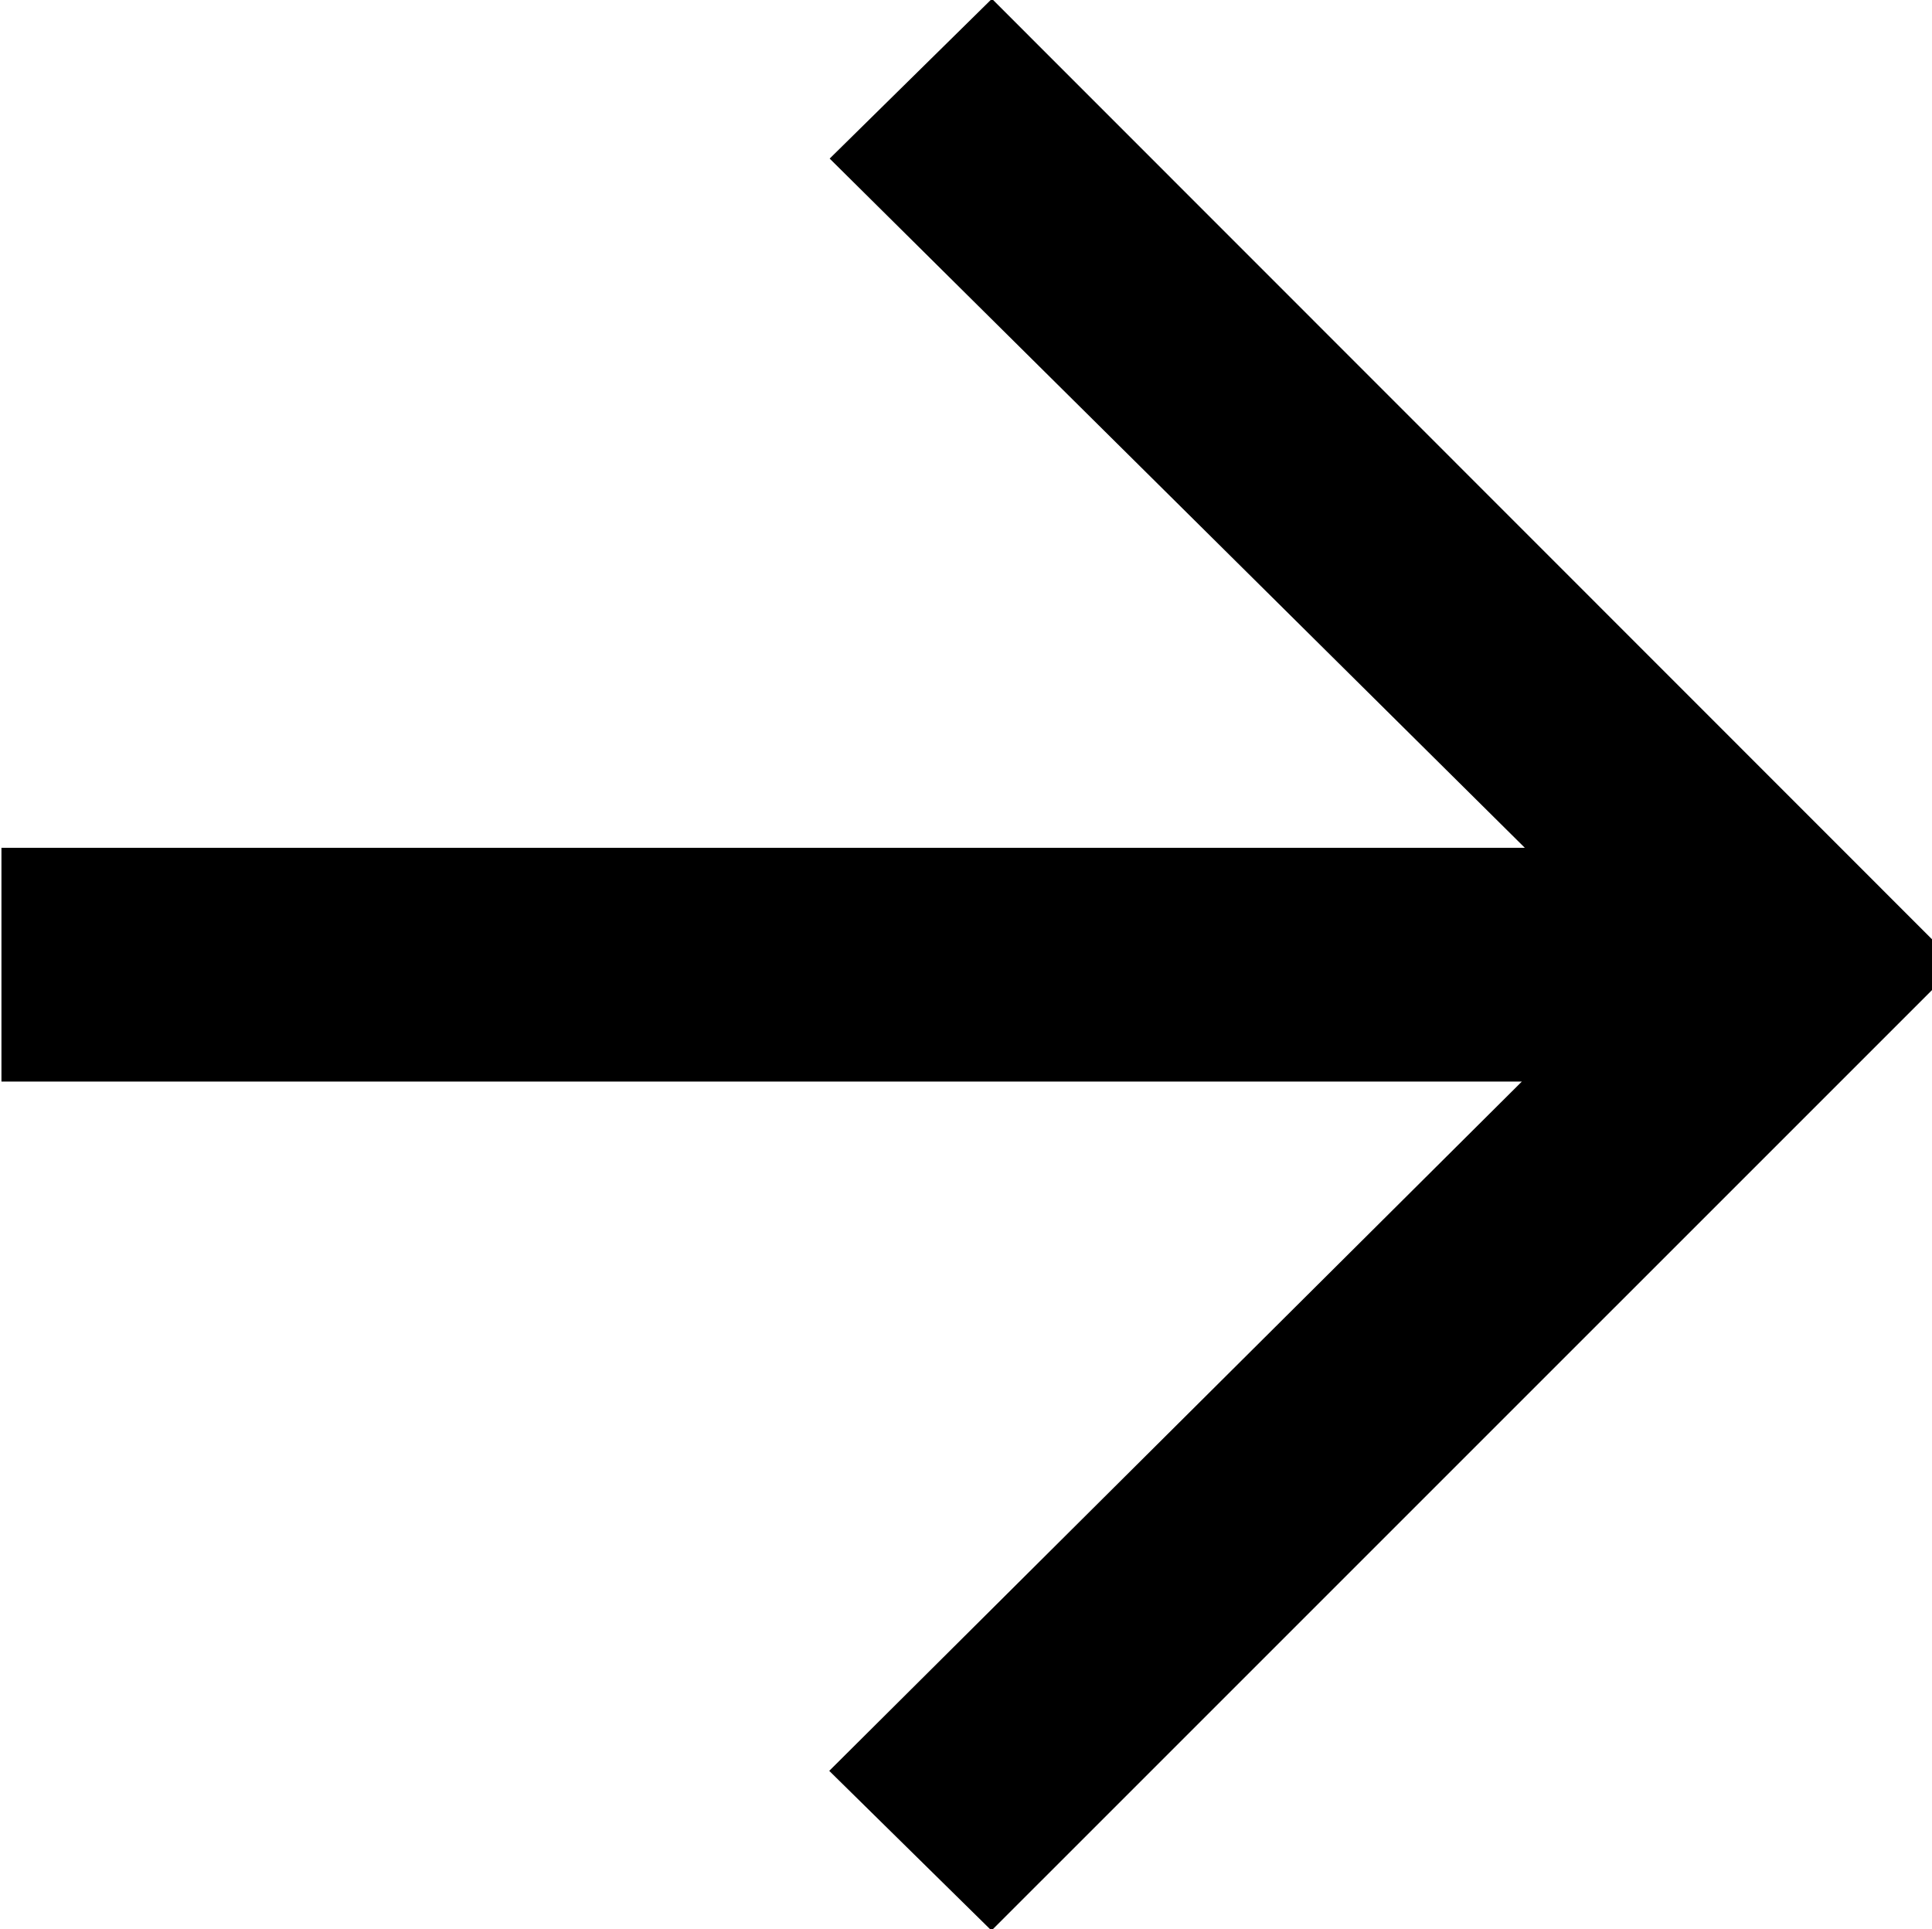
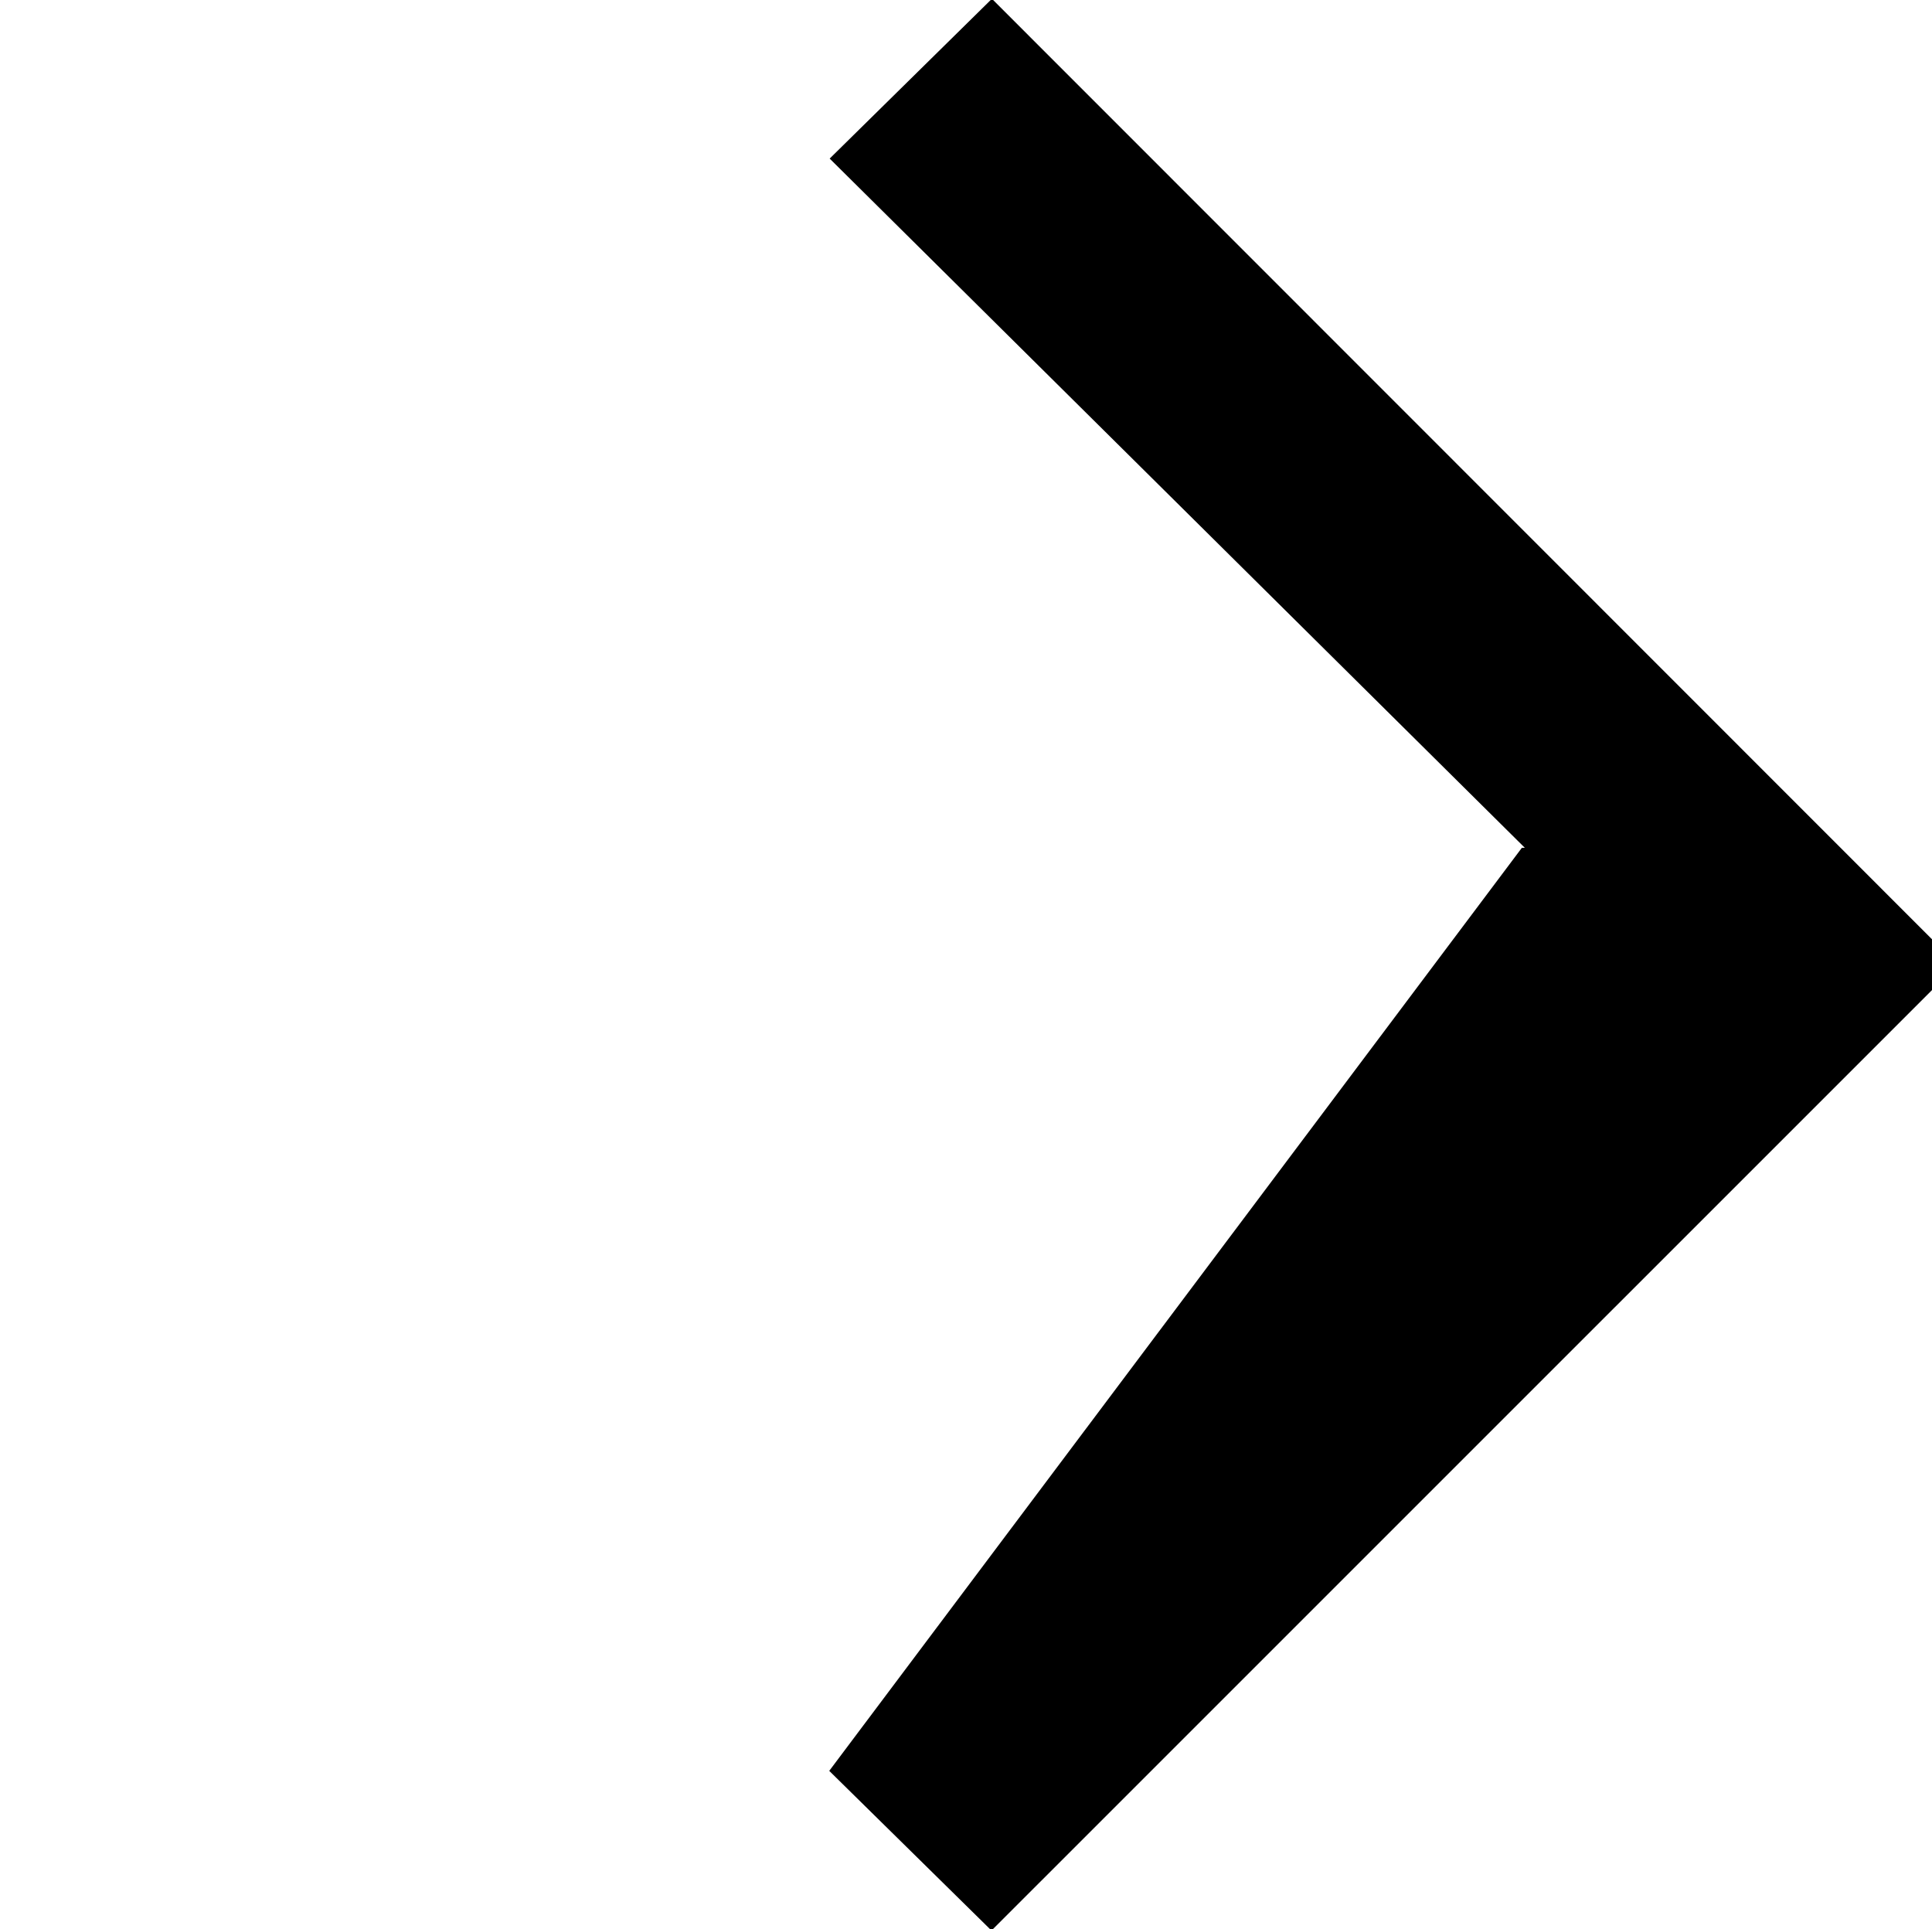
<svg xmlns="http://www.w3.org/2000/svg" height="22.593" viewBox="0 0 22.625 22.593" width="22.625">
-   <path d="m479.305 733.206 1.9 1.87 11.017-11.016v-.589l-11.012-11.016-1.9 1.871 8.141 8.071h-17.84v2.737h17.805z" fill-rule="evenodd" transform="translate(-469.594 -712.469)" />
+   <path d="m479.305 733.206 1.9 1.87 11.017-11.016v-.589l-11.012-11.016-1.9 1.871 8.141 8.071h-17.84h17.805z" fill-rule="evenodd" transform="translate(-469.594 -712.469)" />
</svg>